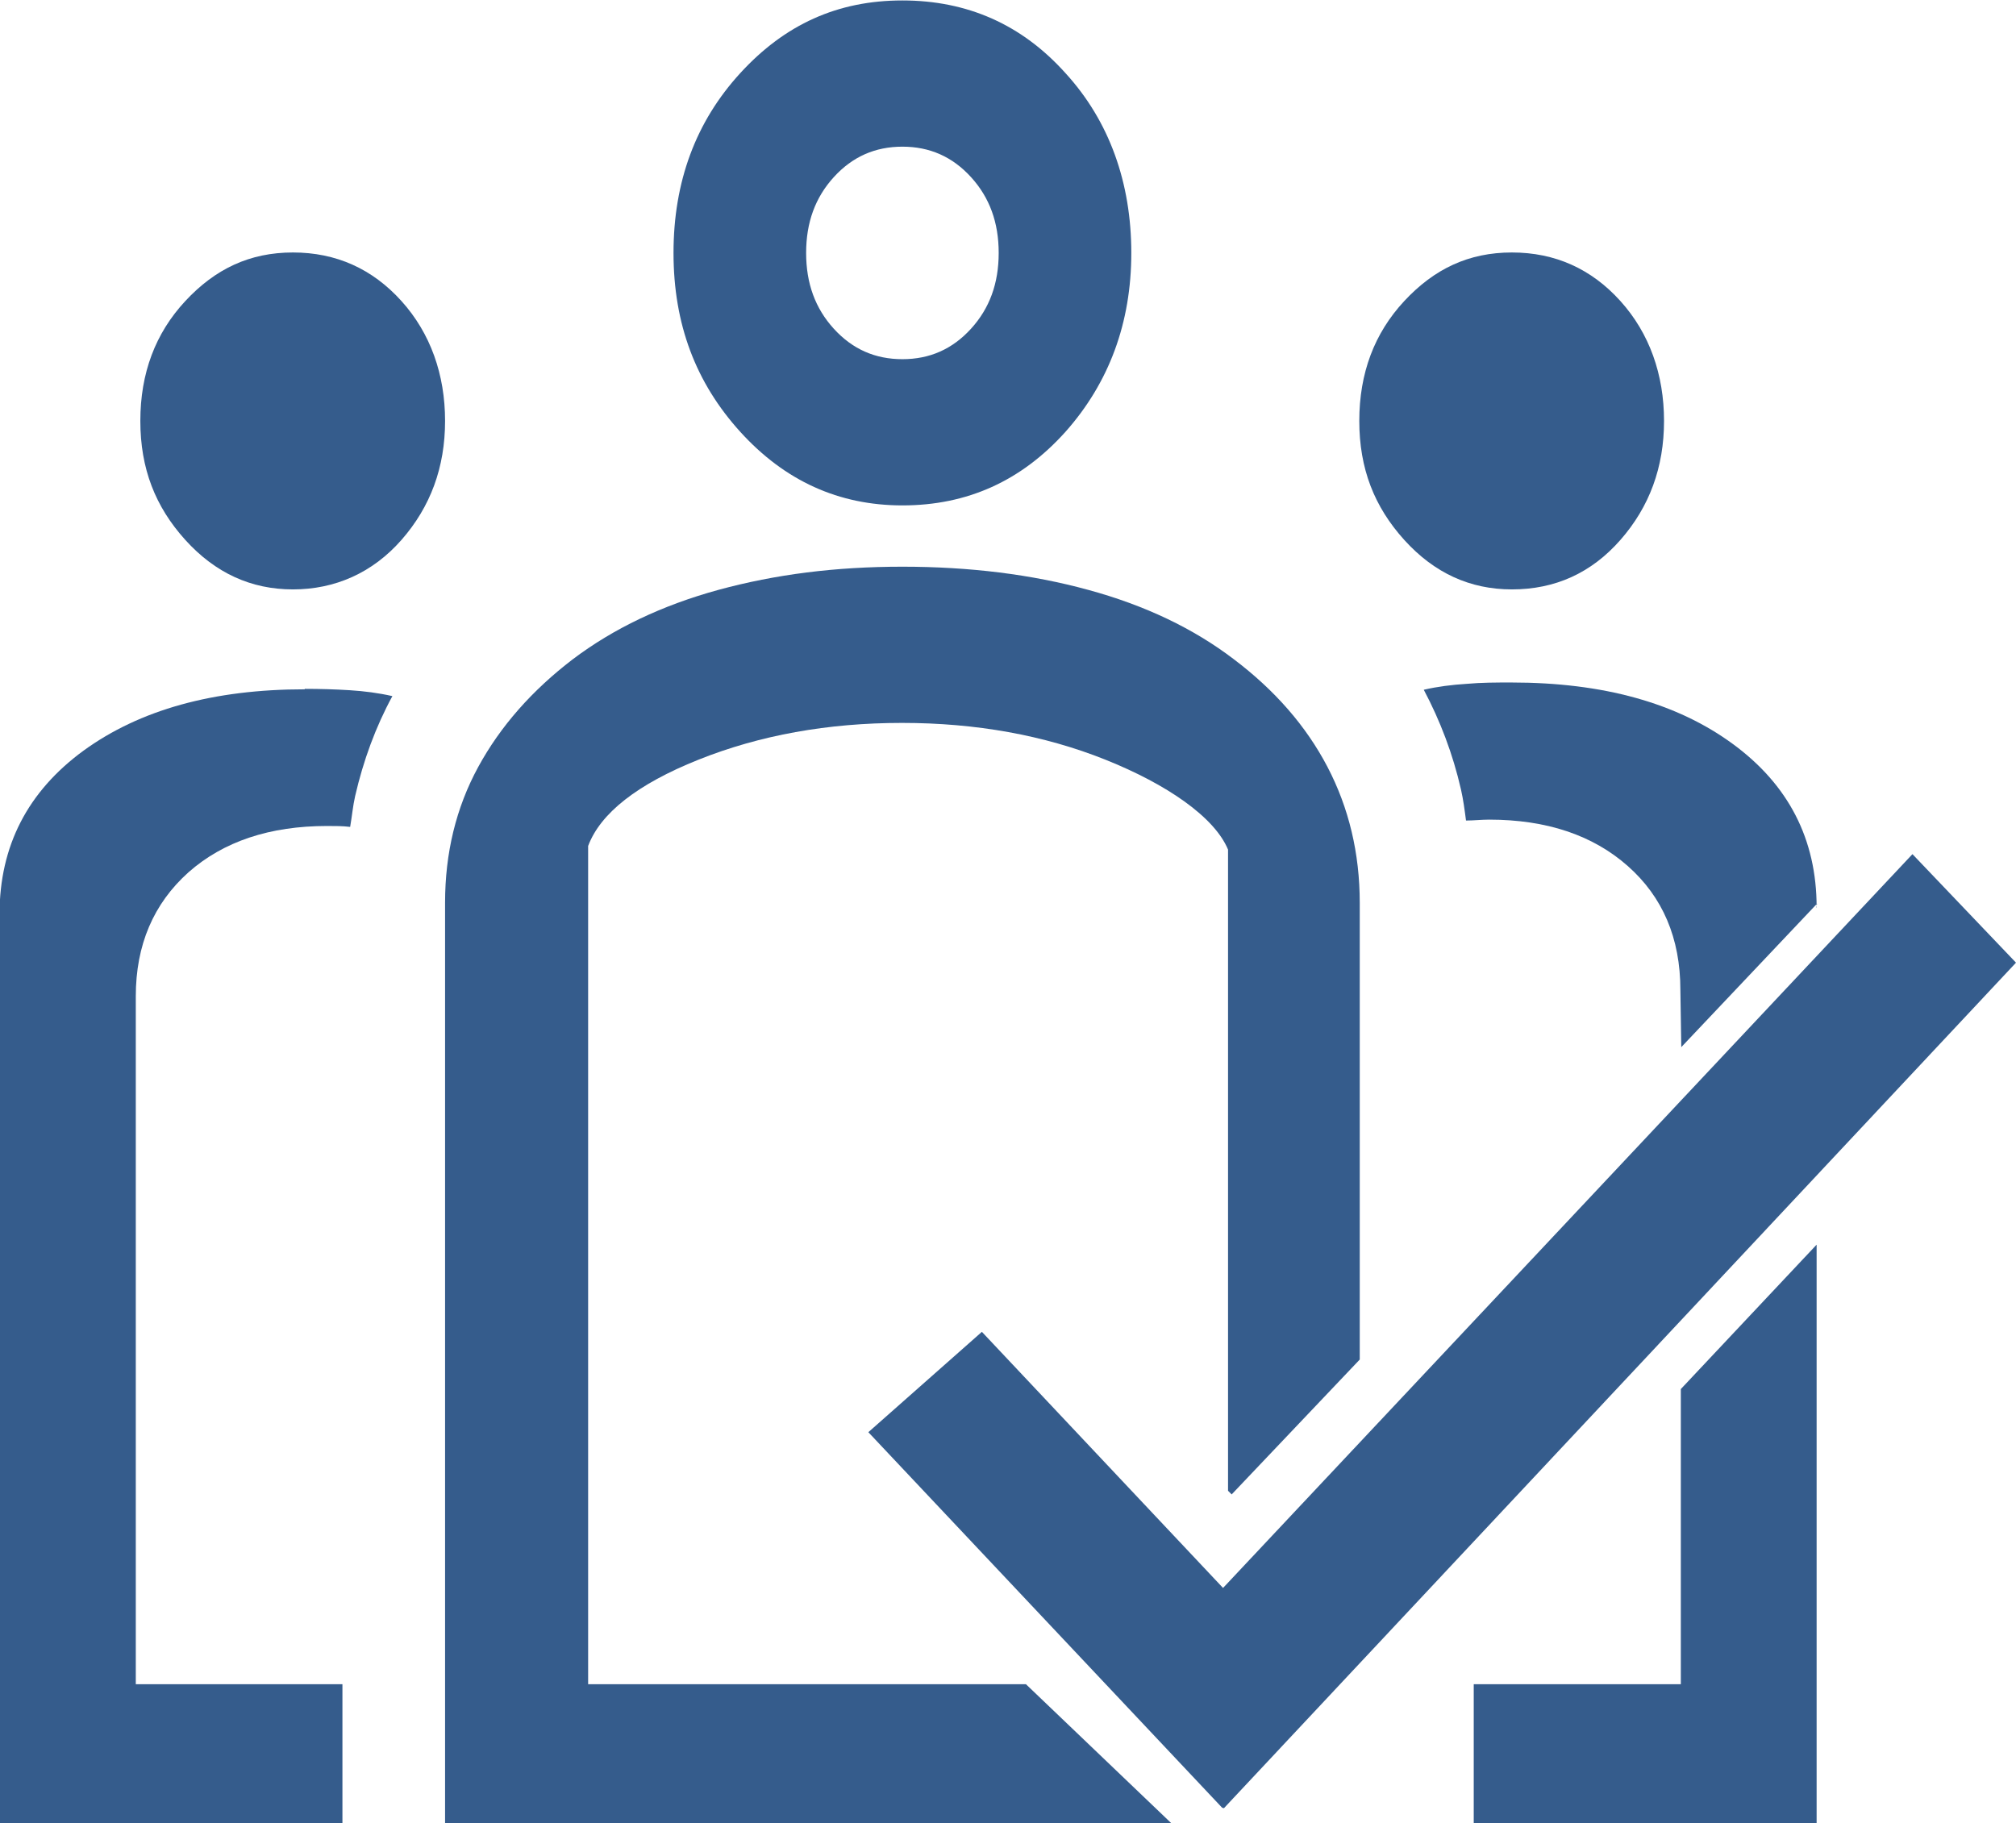
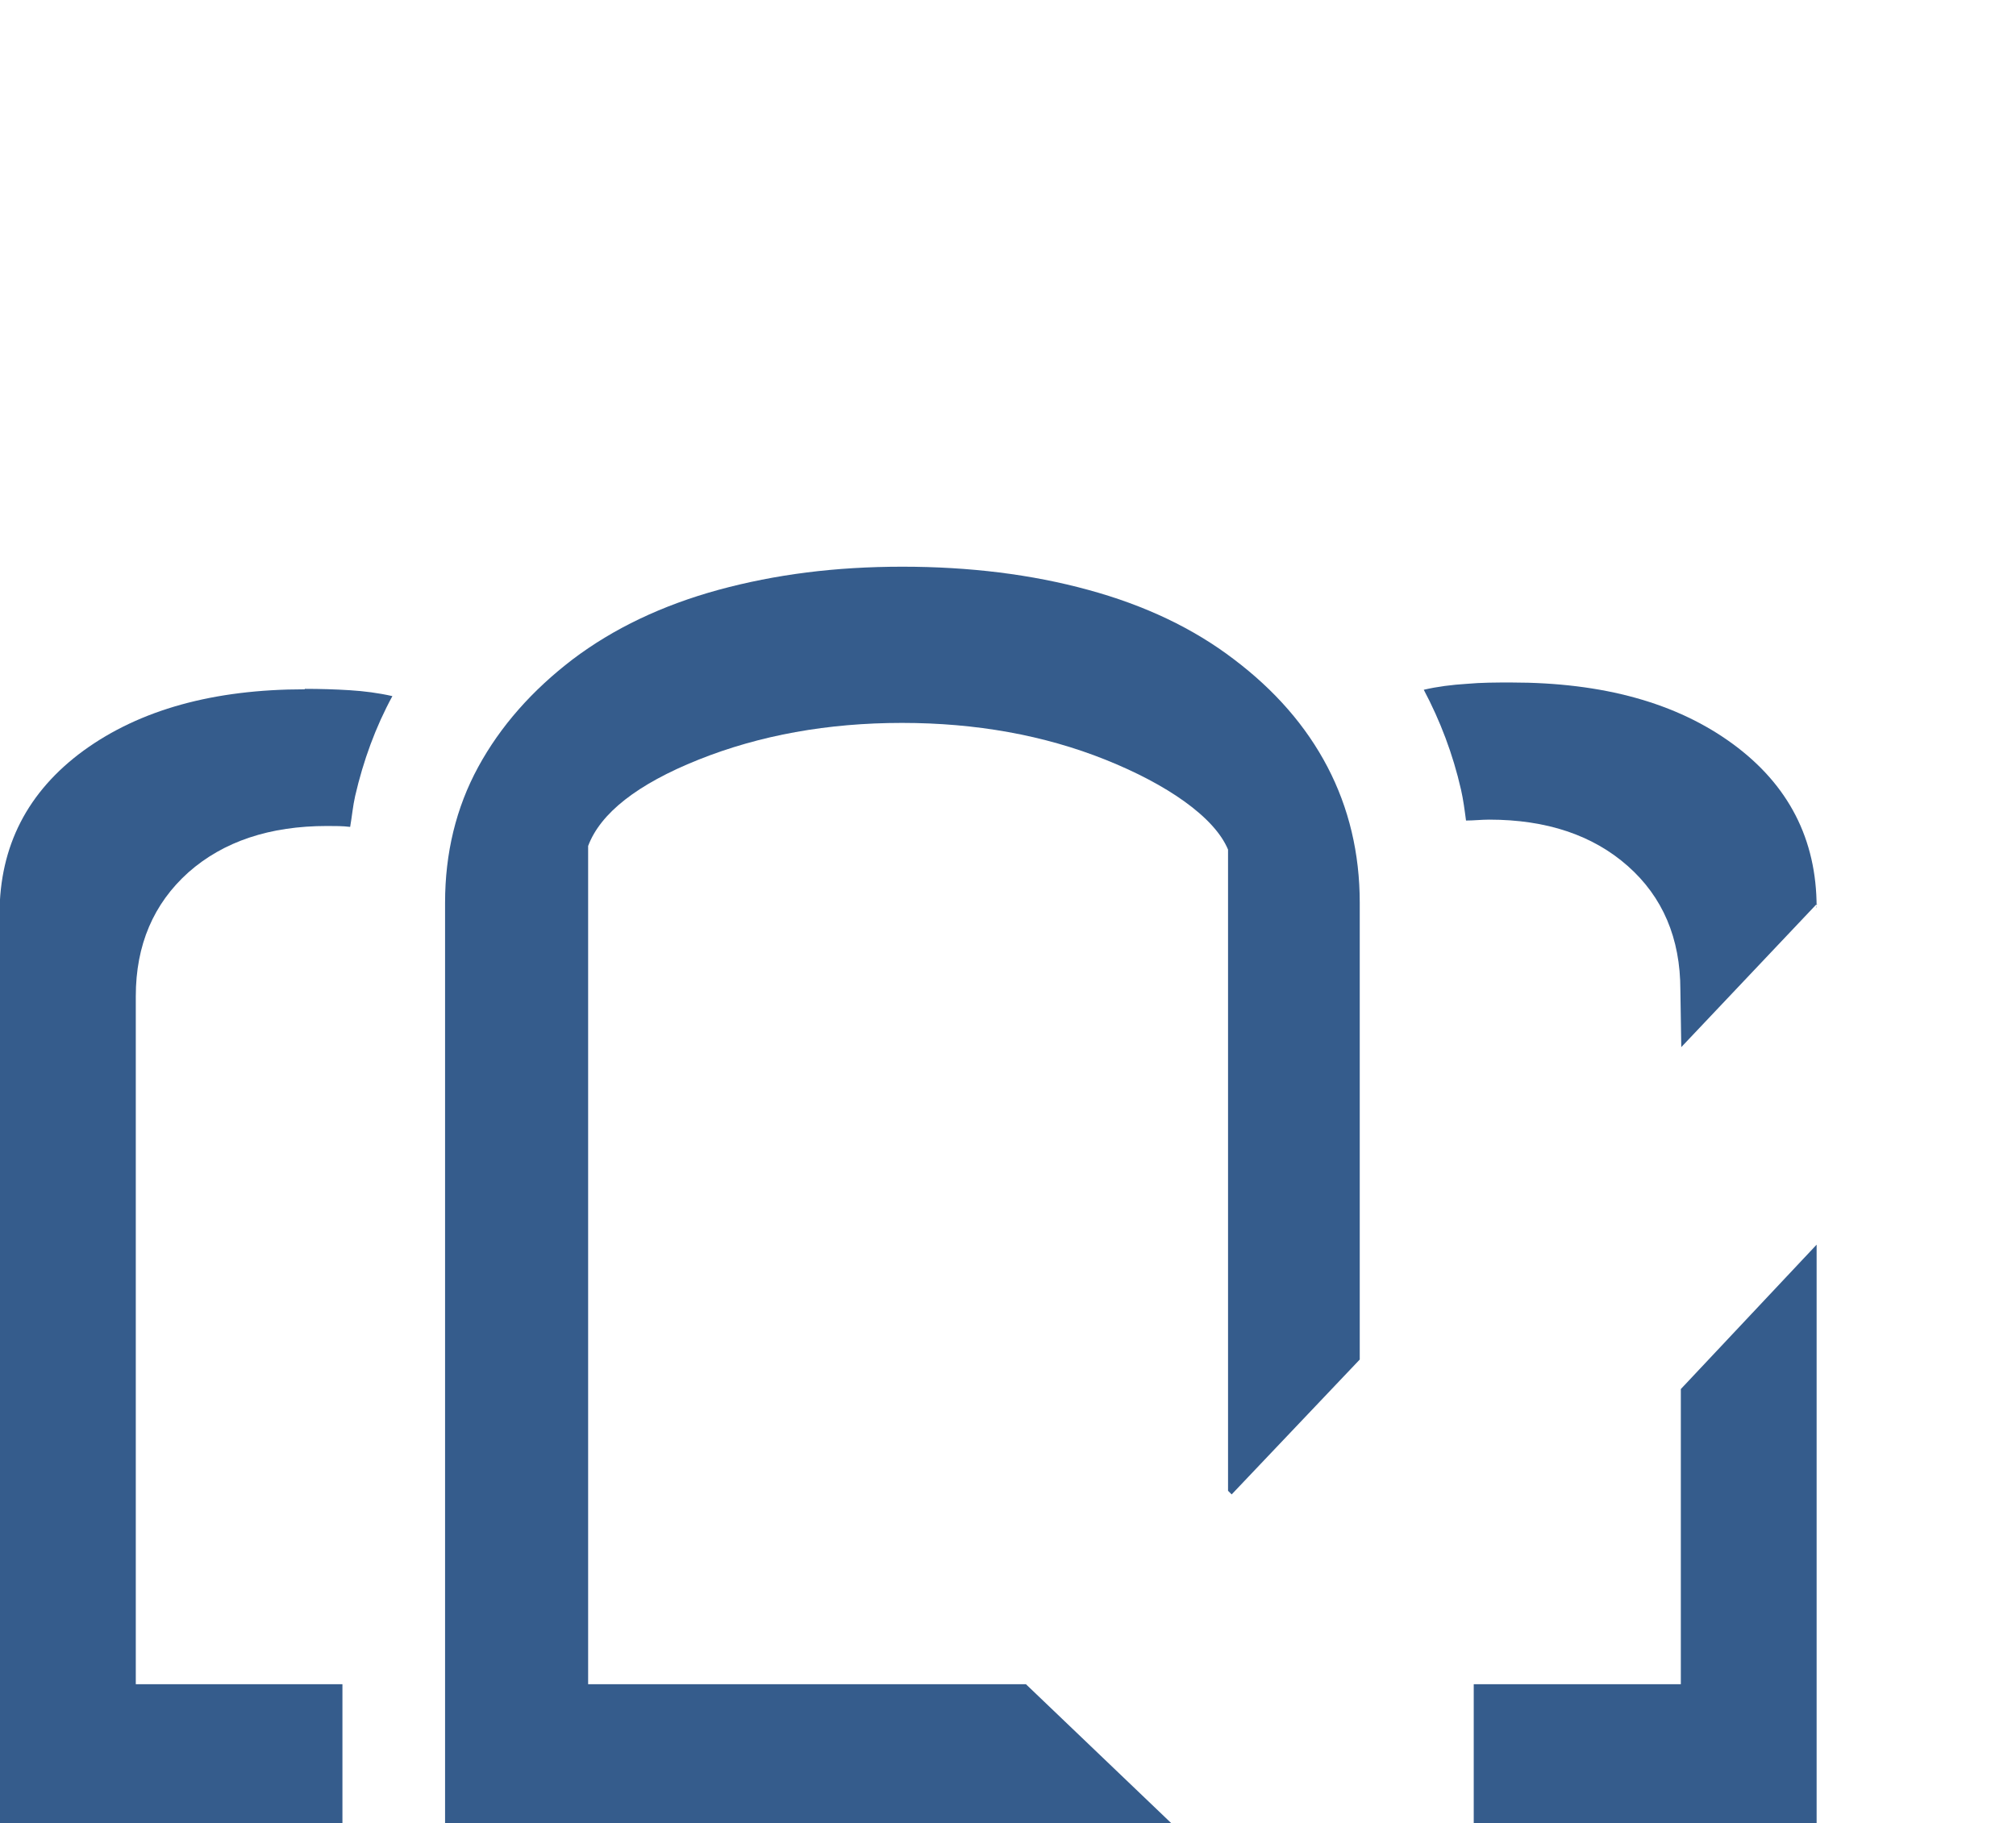
<svg xmlns="http://www.w3.org/2000/svg" id="Layer_1" width="44.39" height="40.15" viewBox="0 0 44.39 40.15">
  <defs>
    <style>.cls-1{fill:#355c8c;}</style>
  </defs>
-   <path class="cls-1" d="M8.84,6.63c-.64-.71-1.44-1.07-2.39-1.07s-1.71.36-2.37,1.07c-.66.71-.99,1.59-.99,2.64s.33,1.89.99,2.62c.66.73,1.45,1.09,2.37,1.09s1.75-.36,2.39-1.09c.64-.73.96-1.6.96-2.62s-.32-1.93-.96-2.64Z" />
  <path class="cls-1" d="M22.58,37.09h-9.63v-18.46c.27-.72,1.08-1.36,2.43-1.9s2.85-.81,4.48-.81,3.13.27,4.48.81c1.35.54,2.4,1.26,2.7,1.98v14.12l.08.08,2.82-2.97v-10.06c0-1.09-.24-2.09-.71-2.99s-1.16-1.69-2.06-2.37c-.89-.68-1.96-1.19-3.21-1.53-1.24-.34-2.61-.51-4.09-.51s-2.8.17-4.05.51c-1.24.34-2.31.85-3.21,1.53-.89.68-1.59,1.47-2.08,2.37-.49.9-.73,1.9-.73,2.99v20.27h15.99l-3.2-3.06Z" />
-   <path class="cls-1" d="M19.87,11.13c1.43,0,2.62-.54,3.59-1.62.96-1.08,1.45-2.4,1.45-3.94s-.48-2.9-1.45-3.96c-.96-1.07-2.16-1.6-3.59-1.6s-2.59.53-3.57,1.6c-.98,1.07-1.47,2.39-1.47,3.96s.49,2.86,1.47,3.94c.98,1.08,2.17,1.62,3.57,1.62ZM18.36,3.9c.41-.45.91-.67,1.51-.67s1.1.22,1.51.67c.41.45.61,1,.61,1.67s-.2,1.22-.61,1.67c-.41.45-.91.67-1.51.67s-1.1-.22-1.51-.67c-.41-.45-.61-1-.61-1.67s.2-1.22.61-1.67Z" />
  <path class="cls-1" d="M6.71,15.18c-2.01,0-3.63.45-4.87,1.35-1.23.9-1.85,2.1-1.85,3.6v20.02h7.55v-3.06H2.99v-15.15c0-1.13.39-2.04,1.16-2.73.77-.68,1.79-1.02,3.05-1.02.18,0,.35,0,.51.02.04-.23.06-.46.11-.68.18-.78.45-1.52.82-2.2-.31-.07-.62-.11-.94-.13-.32-.02-.65-.03-.99-.03Z" />
-   <path class="cls-1" d="M33.29,12.98c.95,0,1.75-.36,2.39-1.09s.96-1.6.96-2.62-.32-1.93-.96-2.64-1.44-1.07-2.39-1.07-1.71.36-2.37,1.07c-.66.71-.99,1.59-.99,2.64s.33,1.89.99,2.62c.66.73,1.45,1.09,2.37,1.09Z" />
  <polygon class="cls-1" points="37.01 30.59 37.01 37.09 32.45 37.09 32.45 40.15 40 40.15 40 27.41 37.01 30.59" />
  <path class="cls-1" d="M40,19.98c0-1.5-.62-2.7-1.85-3.6-1.23-.9-2.85-1.35-4.87-1.35-.34,0-.66,0-.99.03-.32.02-.64.06-.94.13.36.68.64,1.41.82,2.2.05.22.08.45.11.68.17,0,.34-.02.51-.02,1.26,0,2.28.34,3.05,1.02.77.68,1.16,1.59,1.16,2.73l.02,1.26,2.99-3.16-.02.09Z" />
-   <polygon class="cls-1" points="26.91 39.81 19.12 31.54 21.62 29.33 26.93 34.97 42.11 18.81 44.39 21.2 26.95 39.82 26.91 39.81" />
</svg>